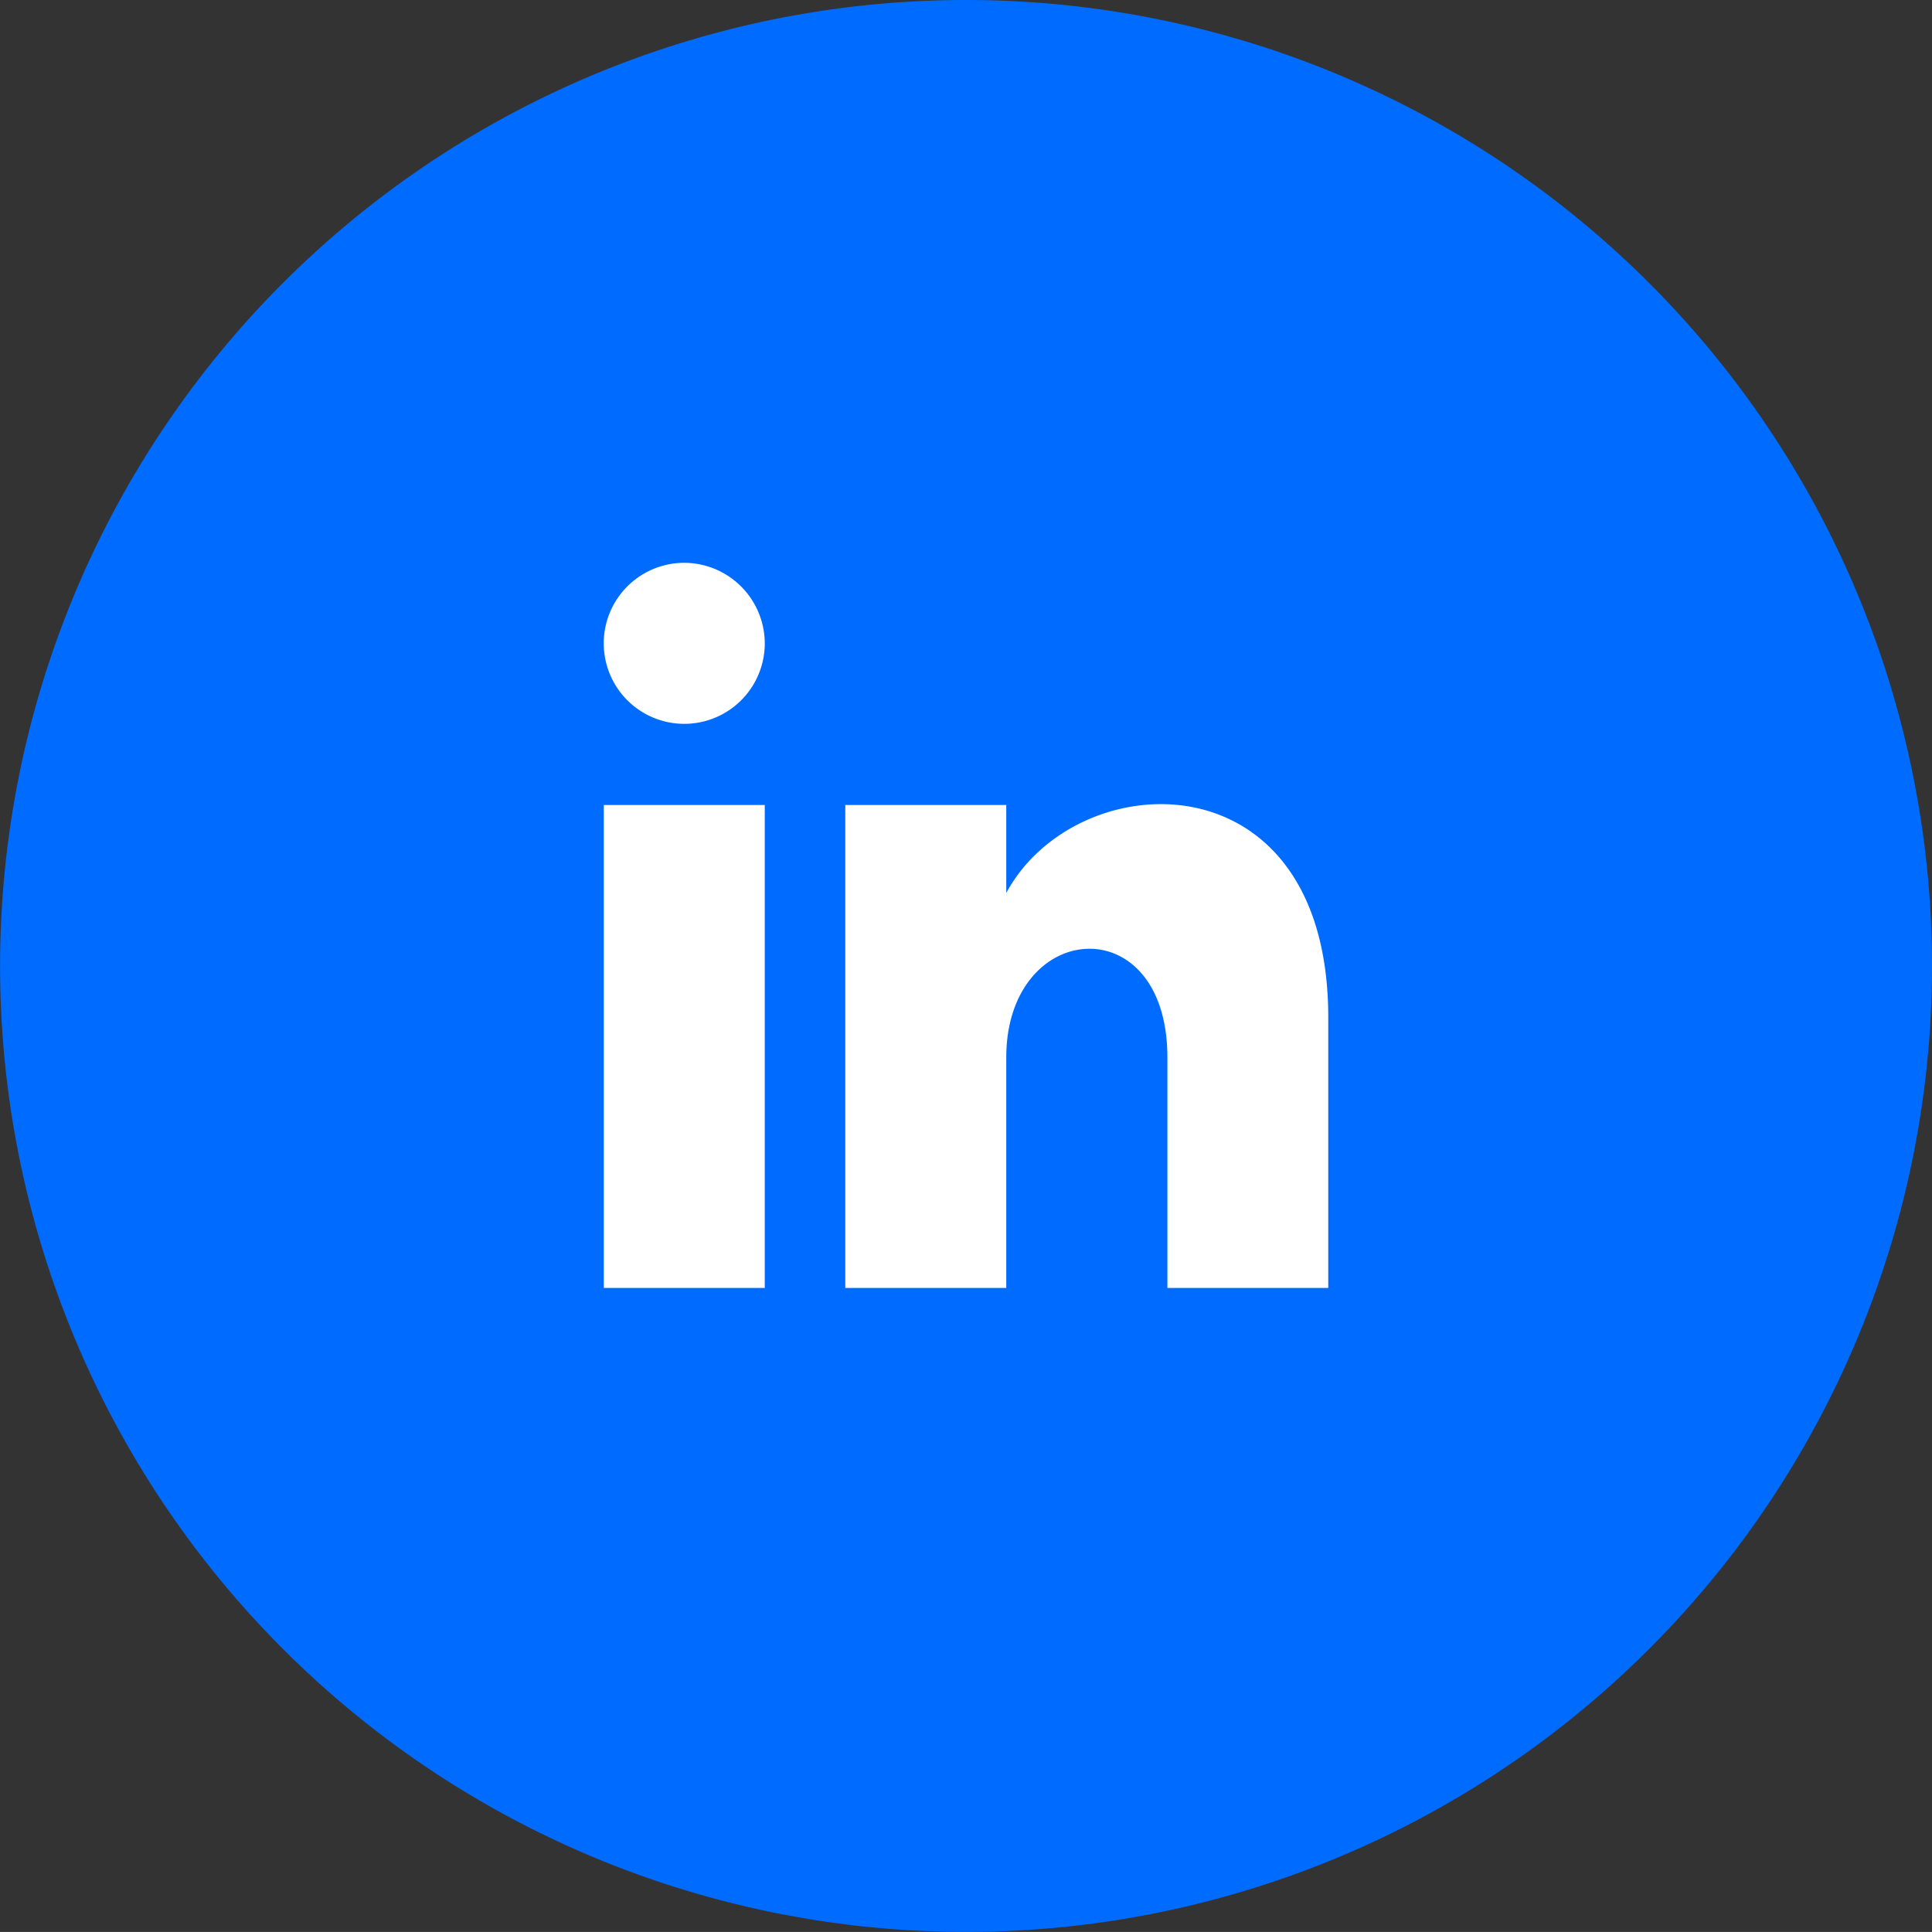
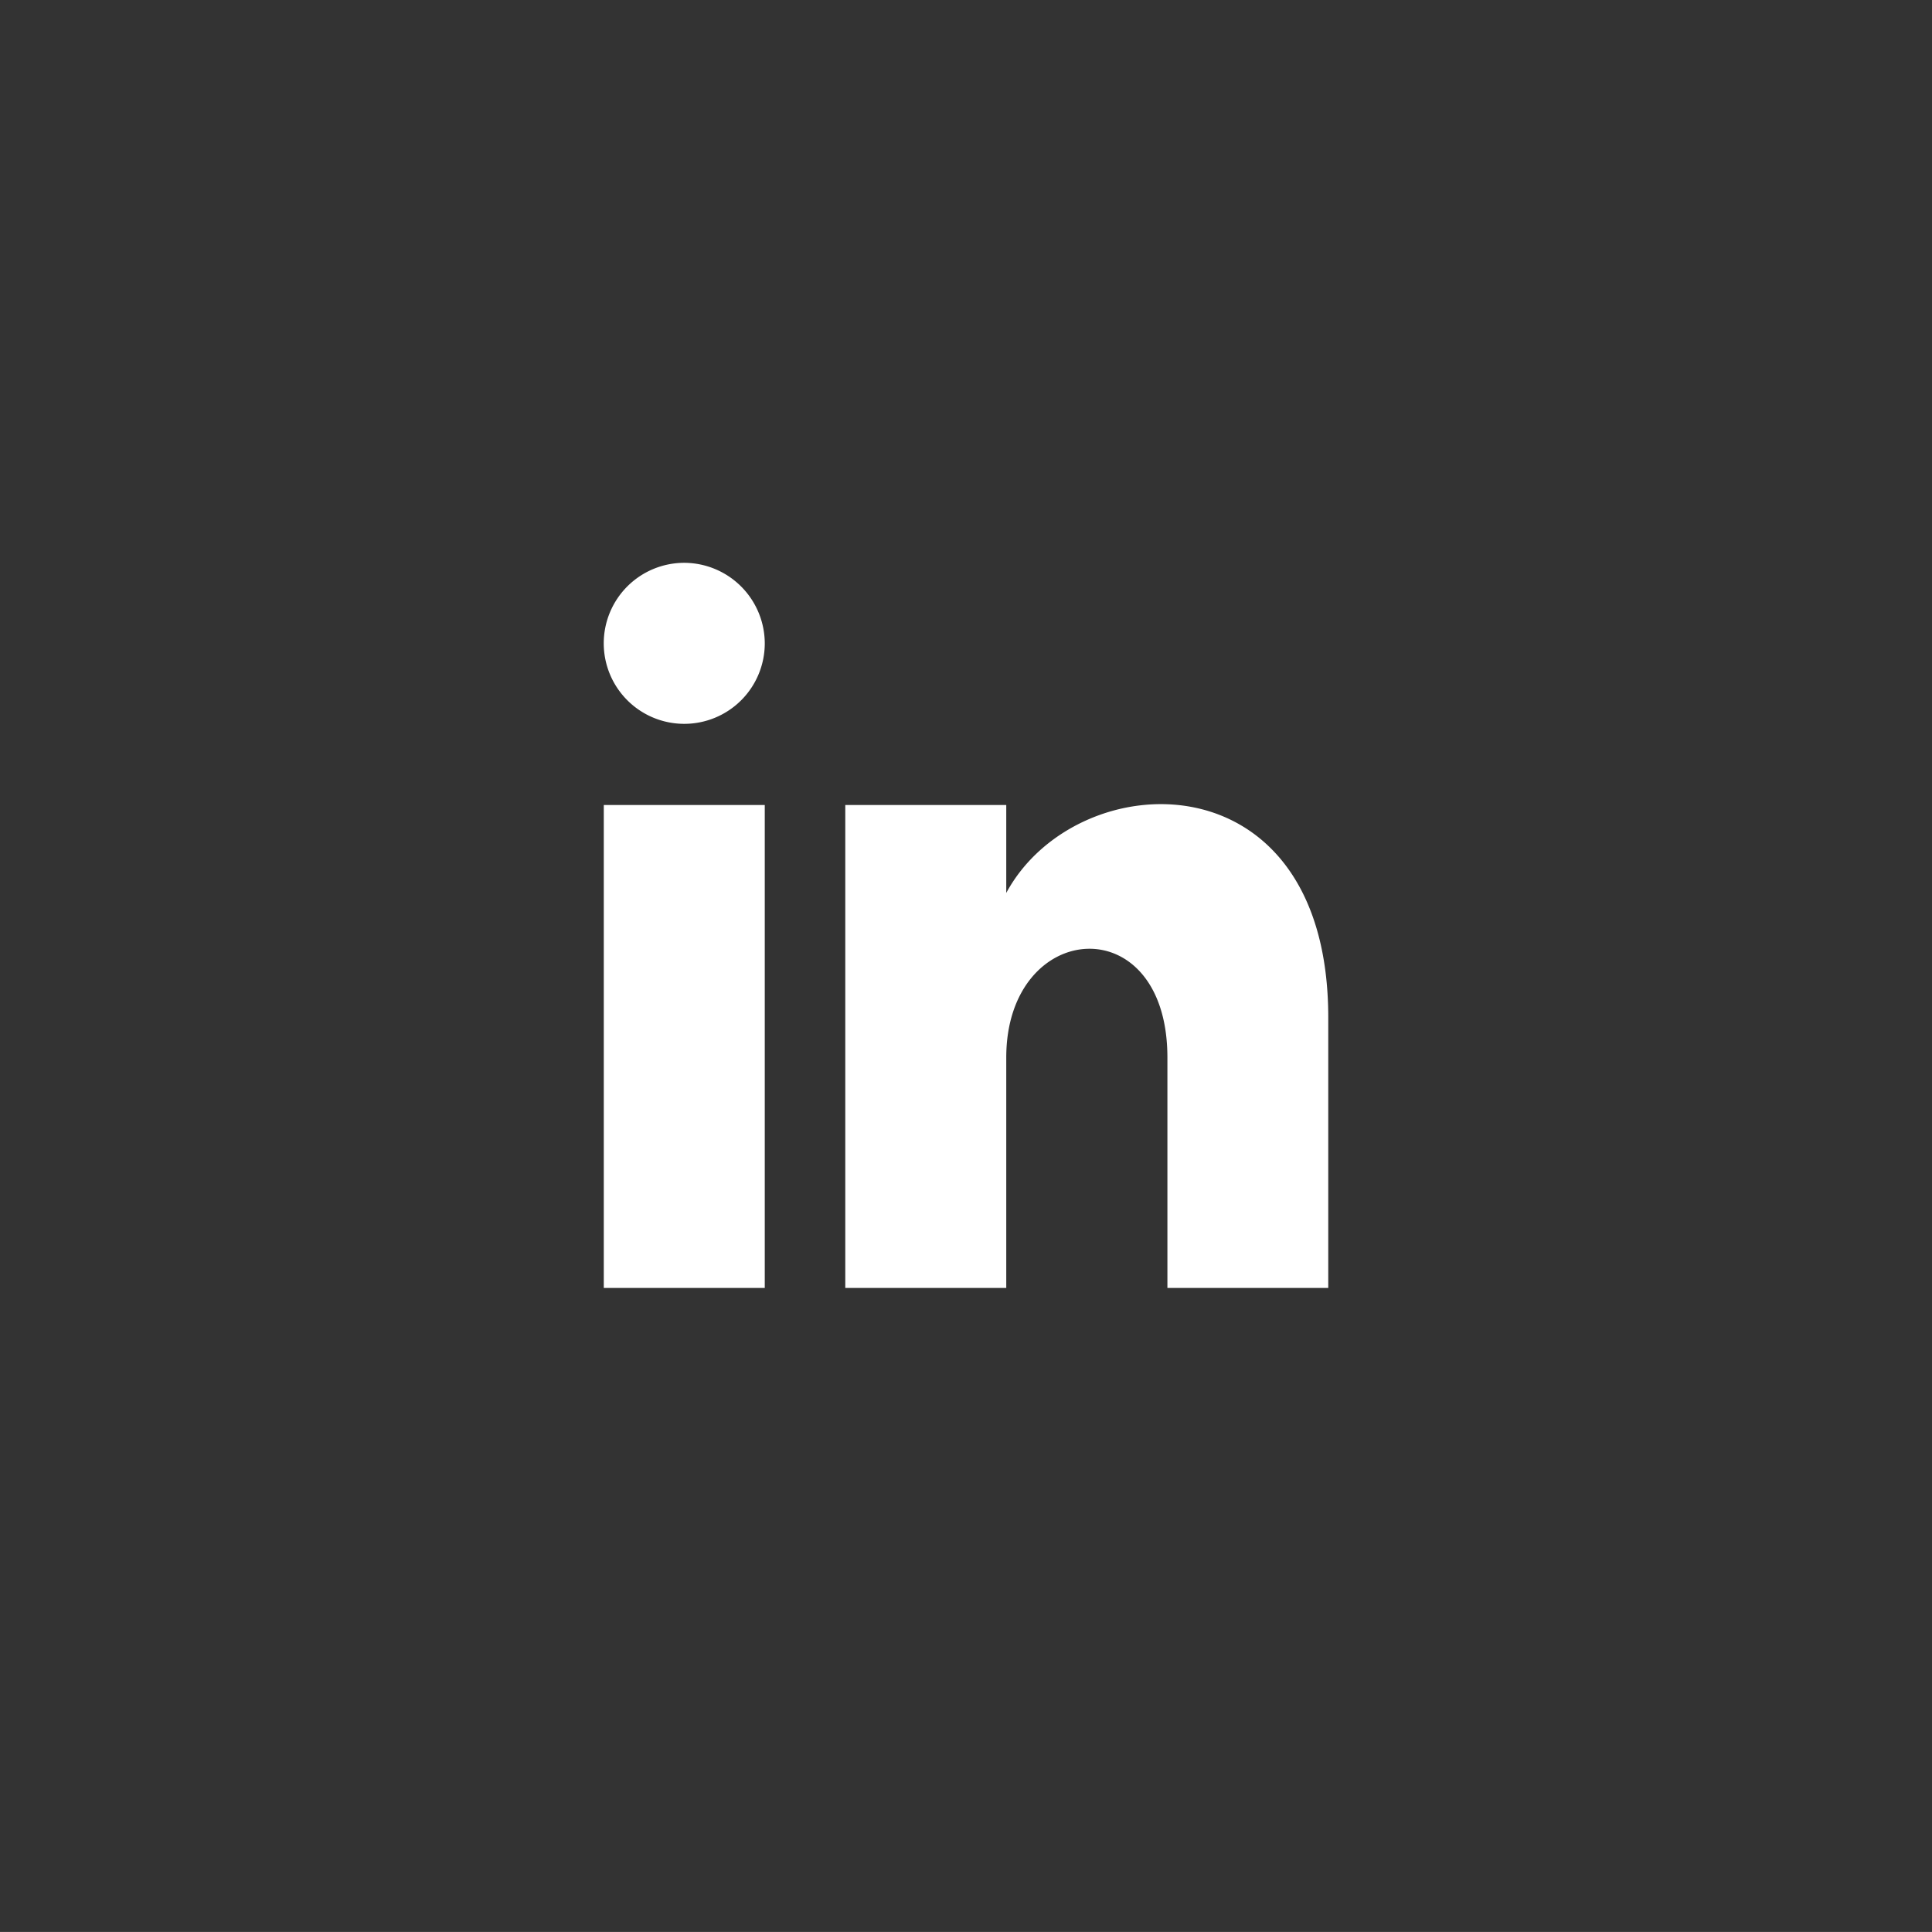
<svg xmlns="http://www.w3.org/2000/svg" viewBox="0 0 46.122 46.121">
  <rect x="0" y="0" width="46.122" height="46.121" fill="#333333" stroke="none" />
-   <path d="M43.239 23.061 23.066 0a23.06 23.06 0 1 0 23.056 23.061A23.061 23.061 0 0 0 23.066 0" fill="#006cff" />
  <path d="M18.257 15.374a1.922 1.922 0 1 1-1.922-1.938 1.928 1.928 0 0 1 1.922 1.938m0 3.843h-3.843v11.53h3.843Zm5.765 0h-3.843v11.53h3.843v-5.5c0-3.309 3.847-3.614 3.847 0v5.5h3.84v-6.455c0-6.311-6.011-6.08-7.687-2.975Z" fill="#fff" />
</svg>